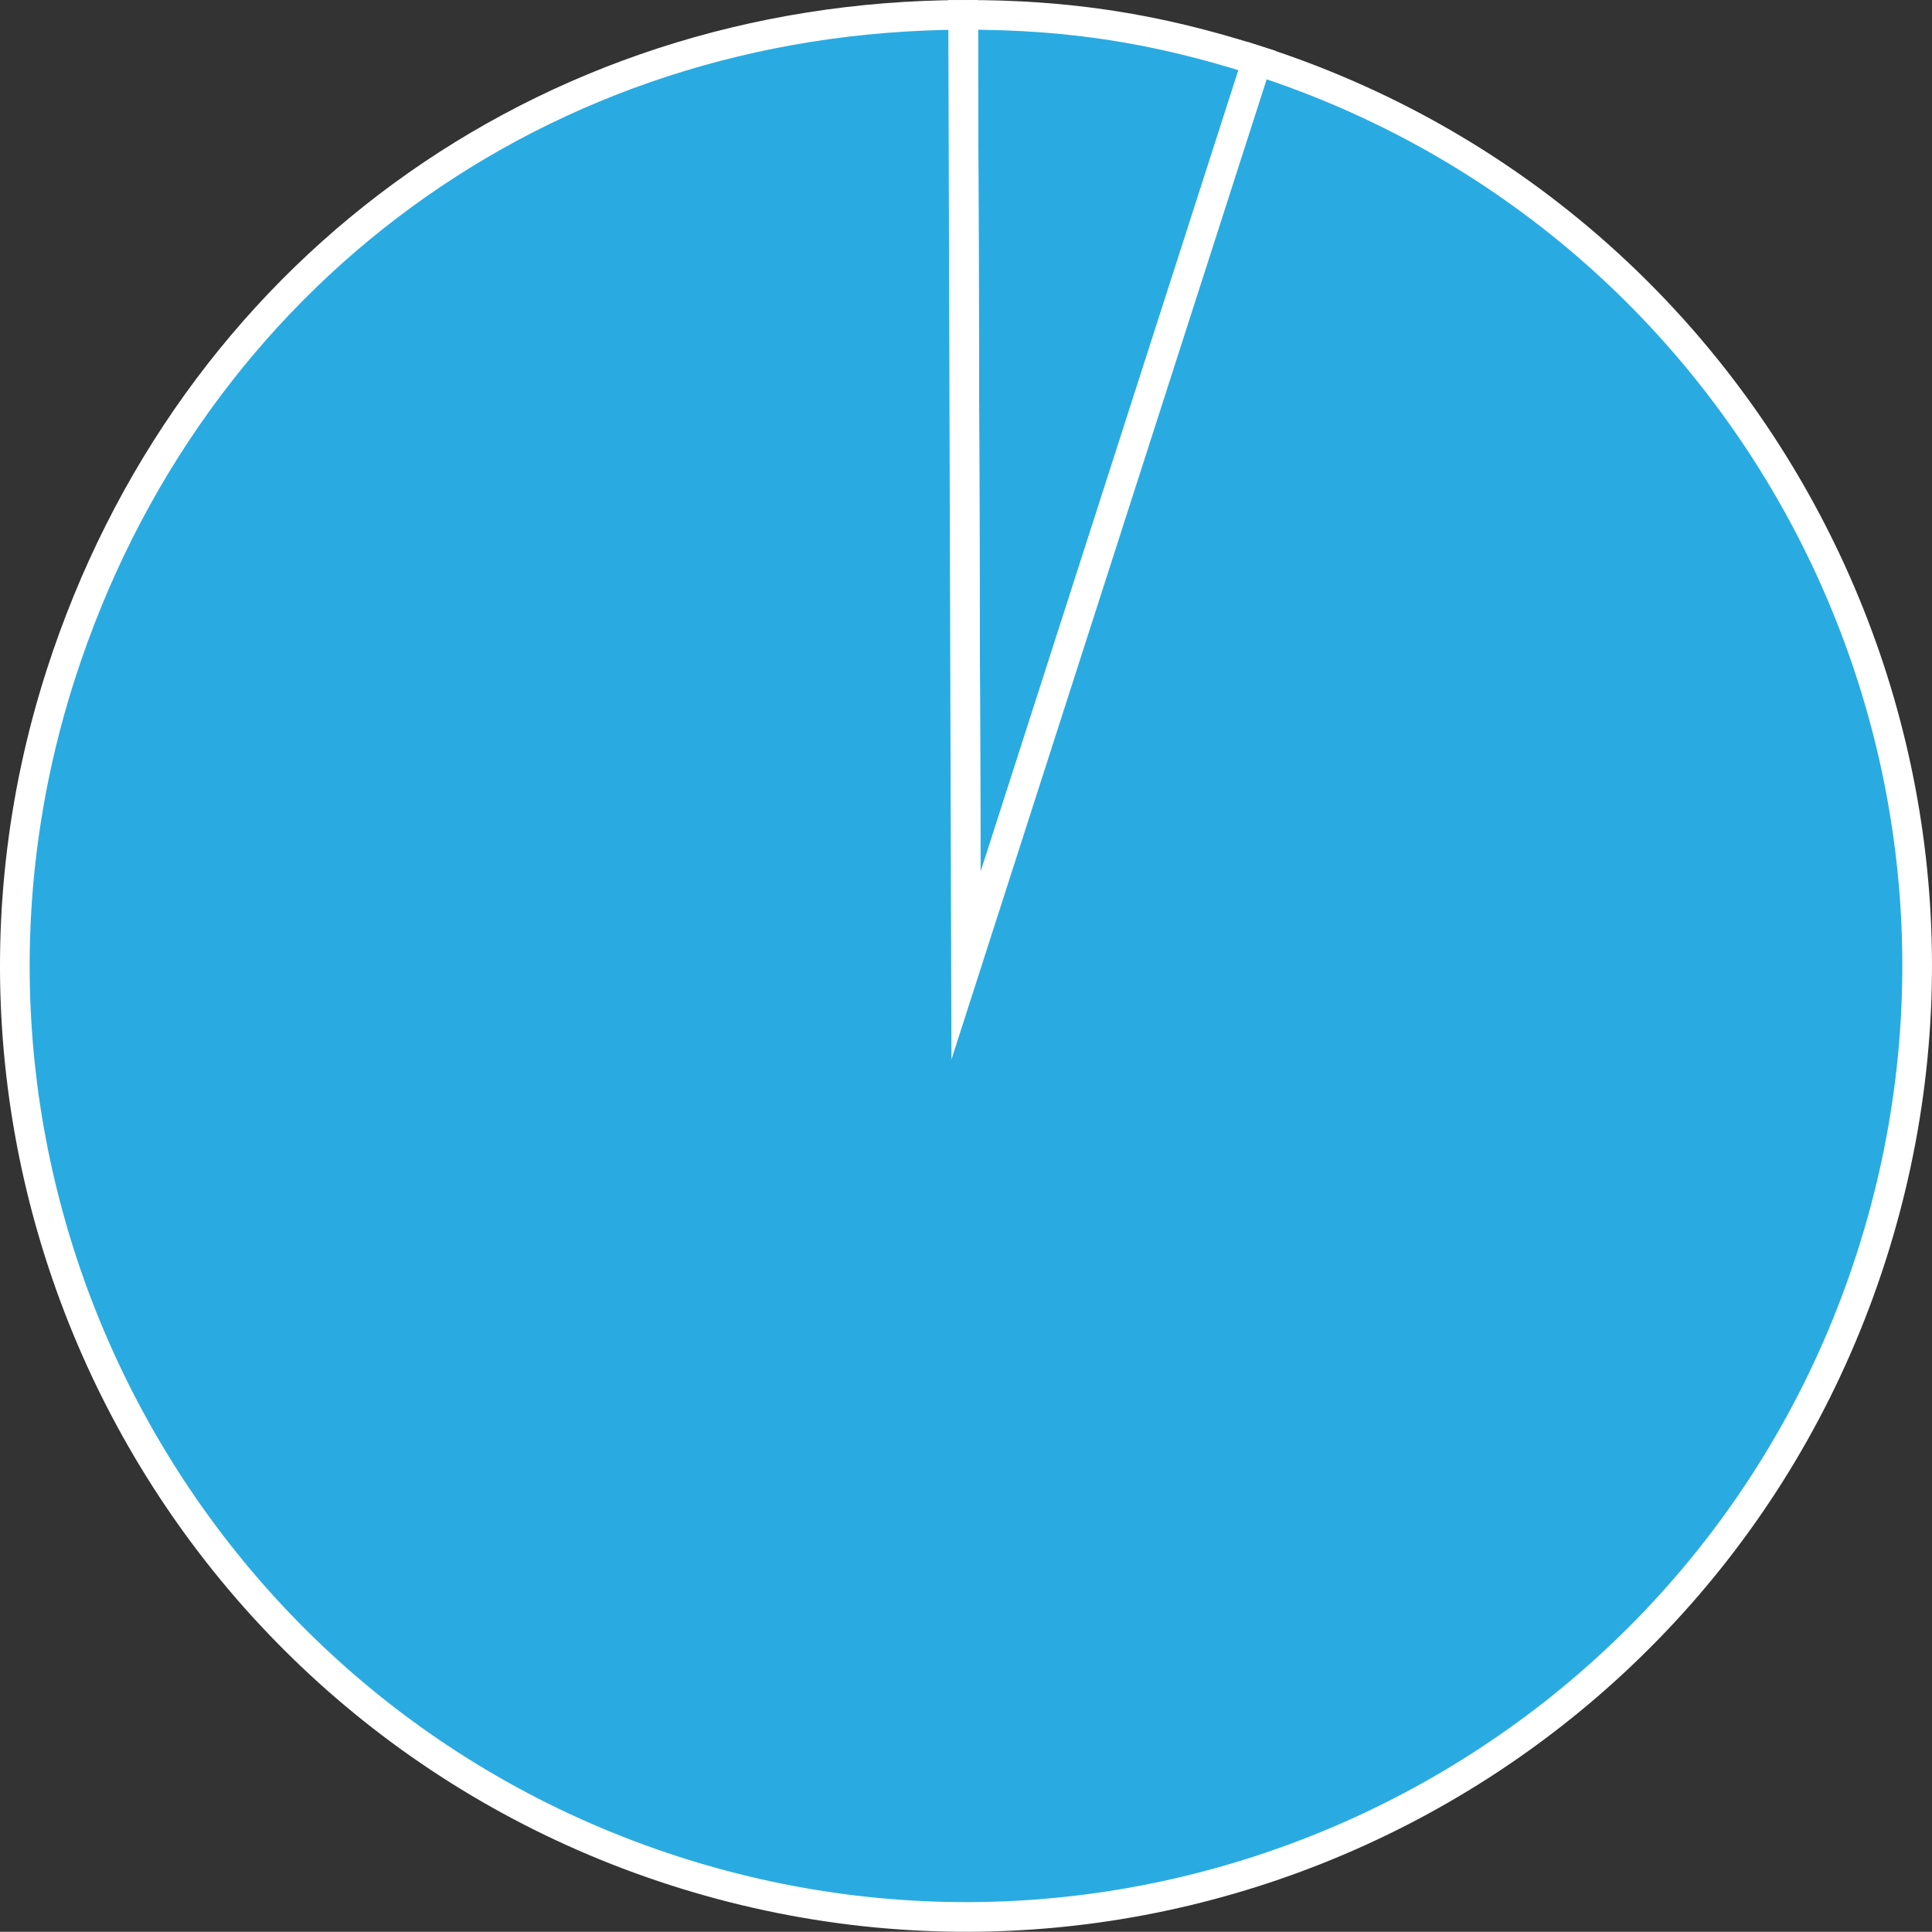
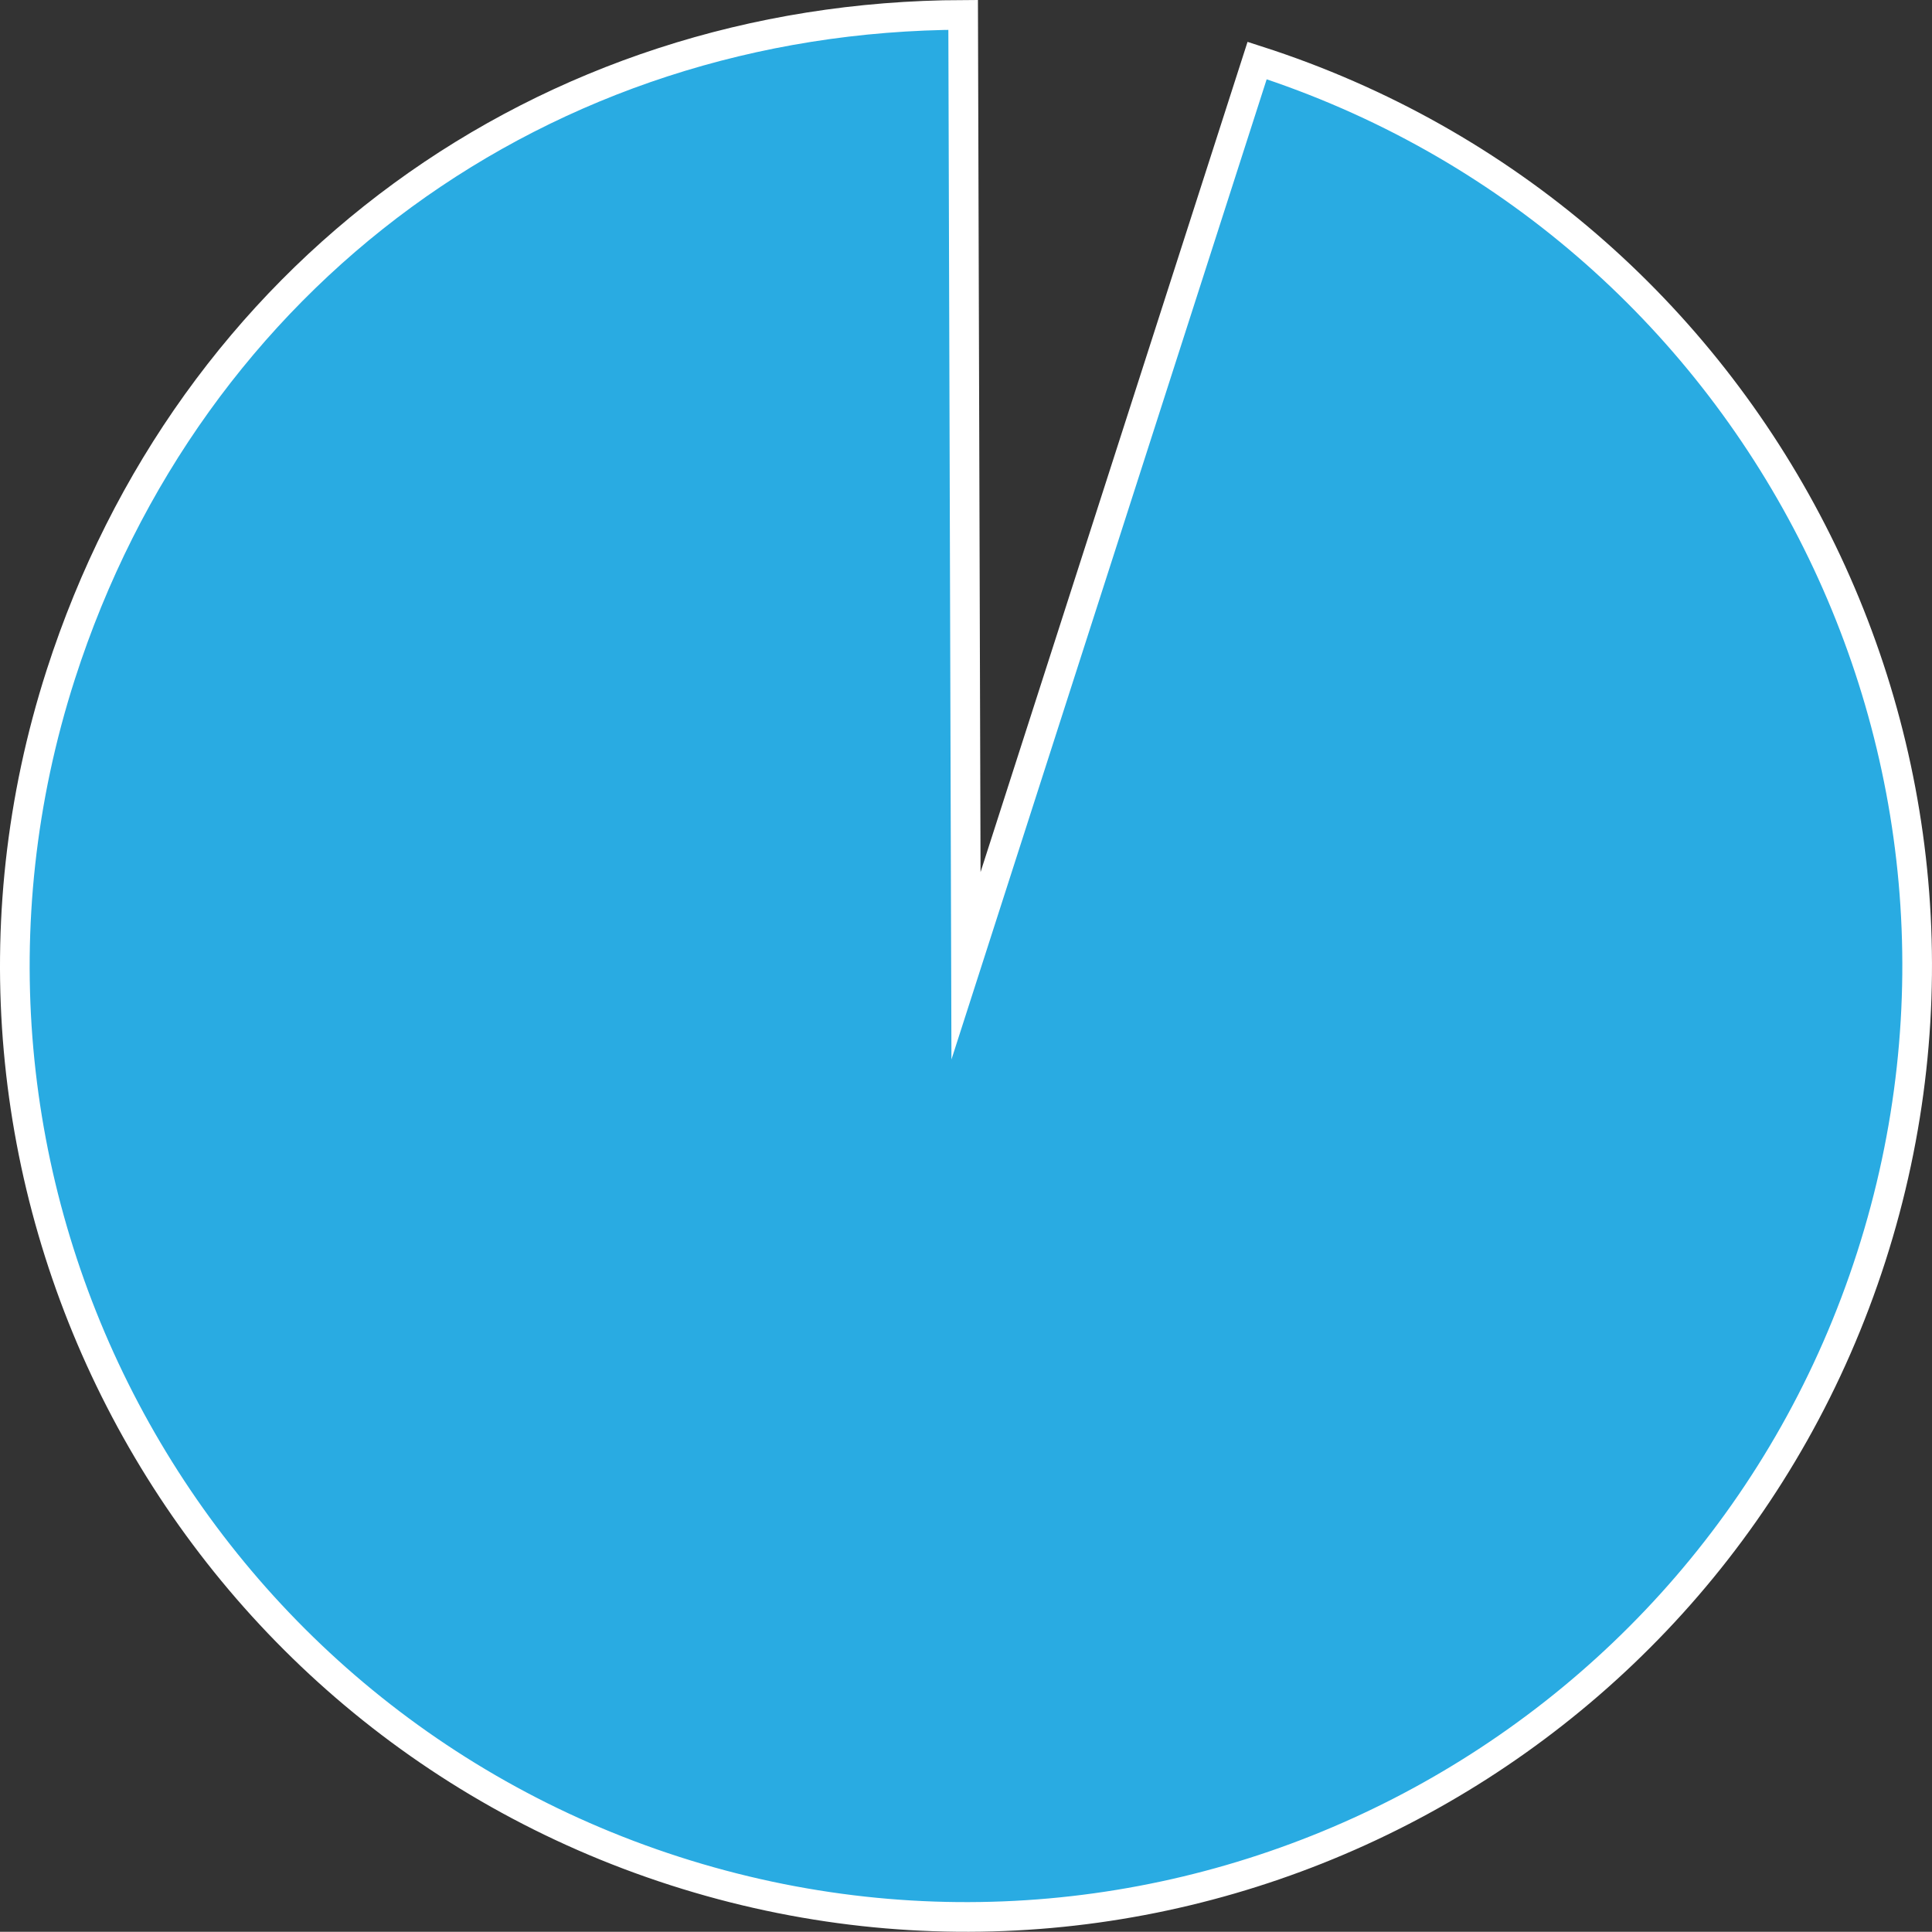
<svg xmlns="http://www.w3.org/2000/svg" width="976.884" height="976.775" viewBox="0 0 976.884 976.775">
  <rect x="0" y="0" width="976.884" height="976.775" fill="#333333" stroke="none" />
  <defs>
    <style>
      .a {
        fill: #29abe2;
        stroke: #fff;
        stroke-miterlimit: 10;
        stroke-width: 15px;
      }
    </style>
  </defs>
  <title>YCUZD_240201_5992_diagramma_8Asset 15</title>
  <g>
-     <path class="a" d="M488.442,488.333,487,7.523c53.109-.16,98.09,6.825,148.649,23.085Z" />
    <path class="a" d="M488.442,488.333l147.2-457.725c252.795,81.3,391.821,352.133,310.523,604.927S594.034,1027.355,341.24,946.058-50.581,593.925,30.717,341.131C95.755,138.9,274.559,8.162,487,7.523Z" />
  </g>
</svg>